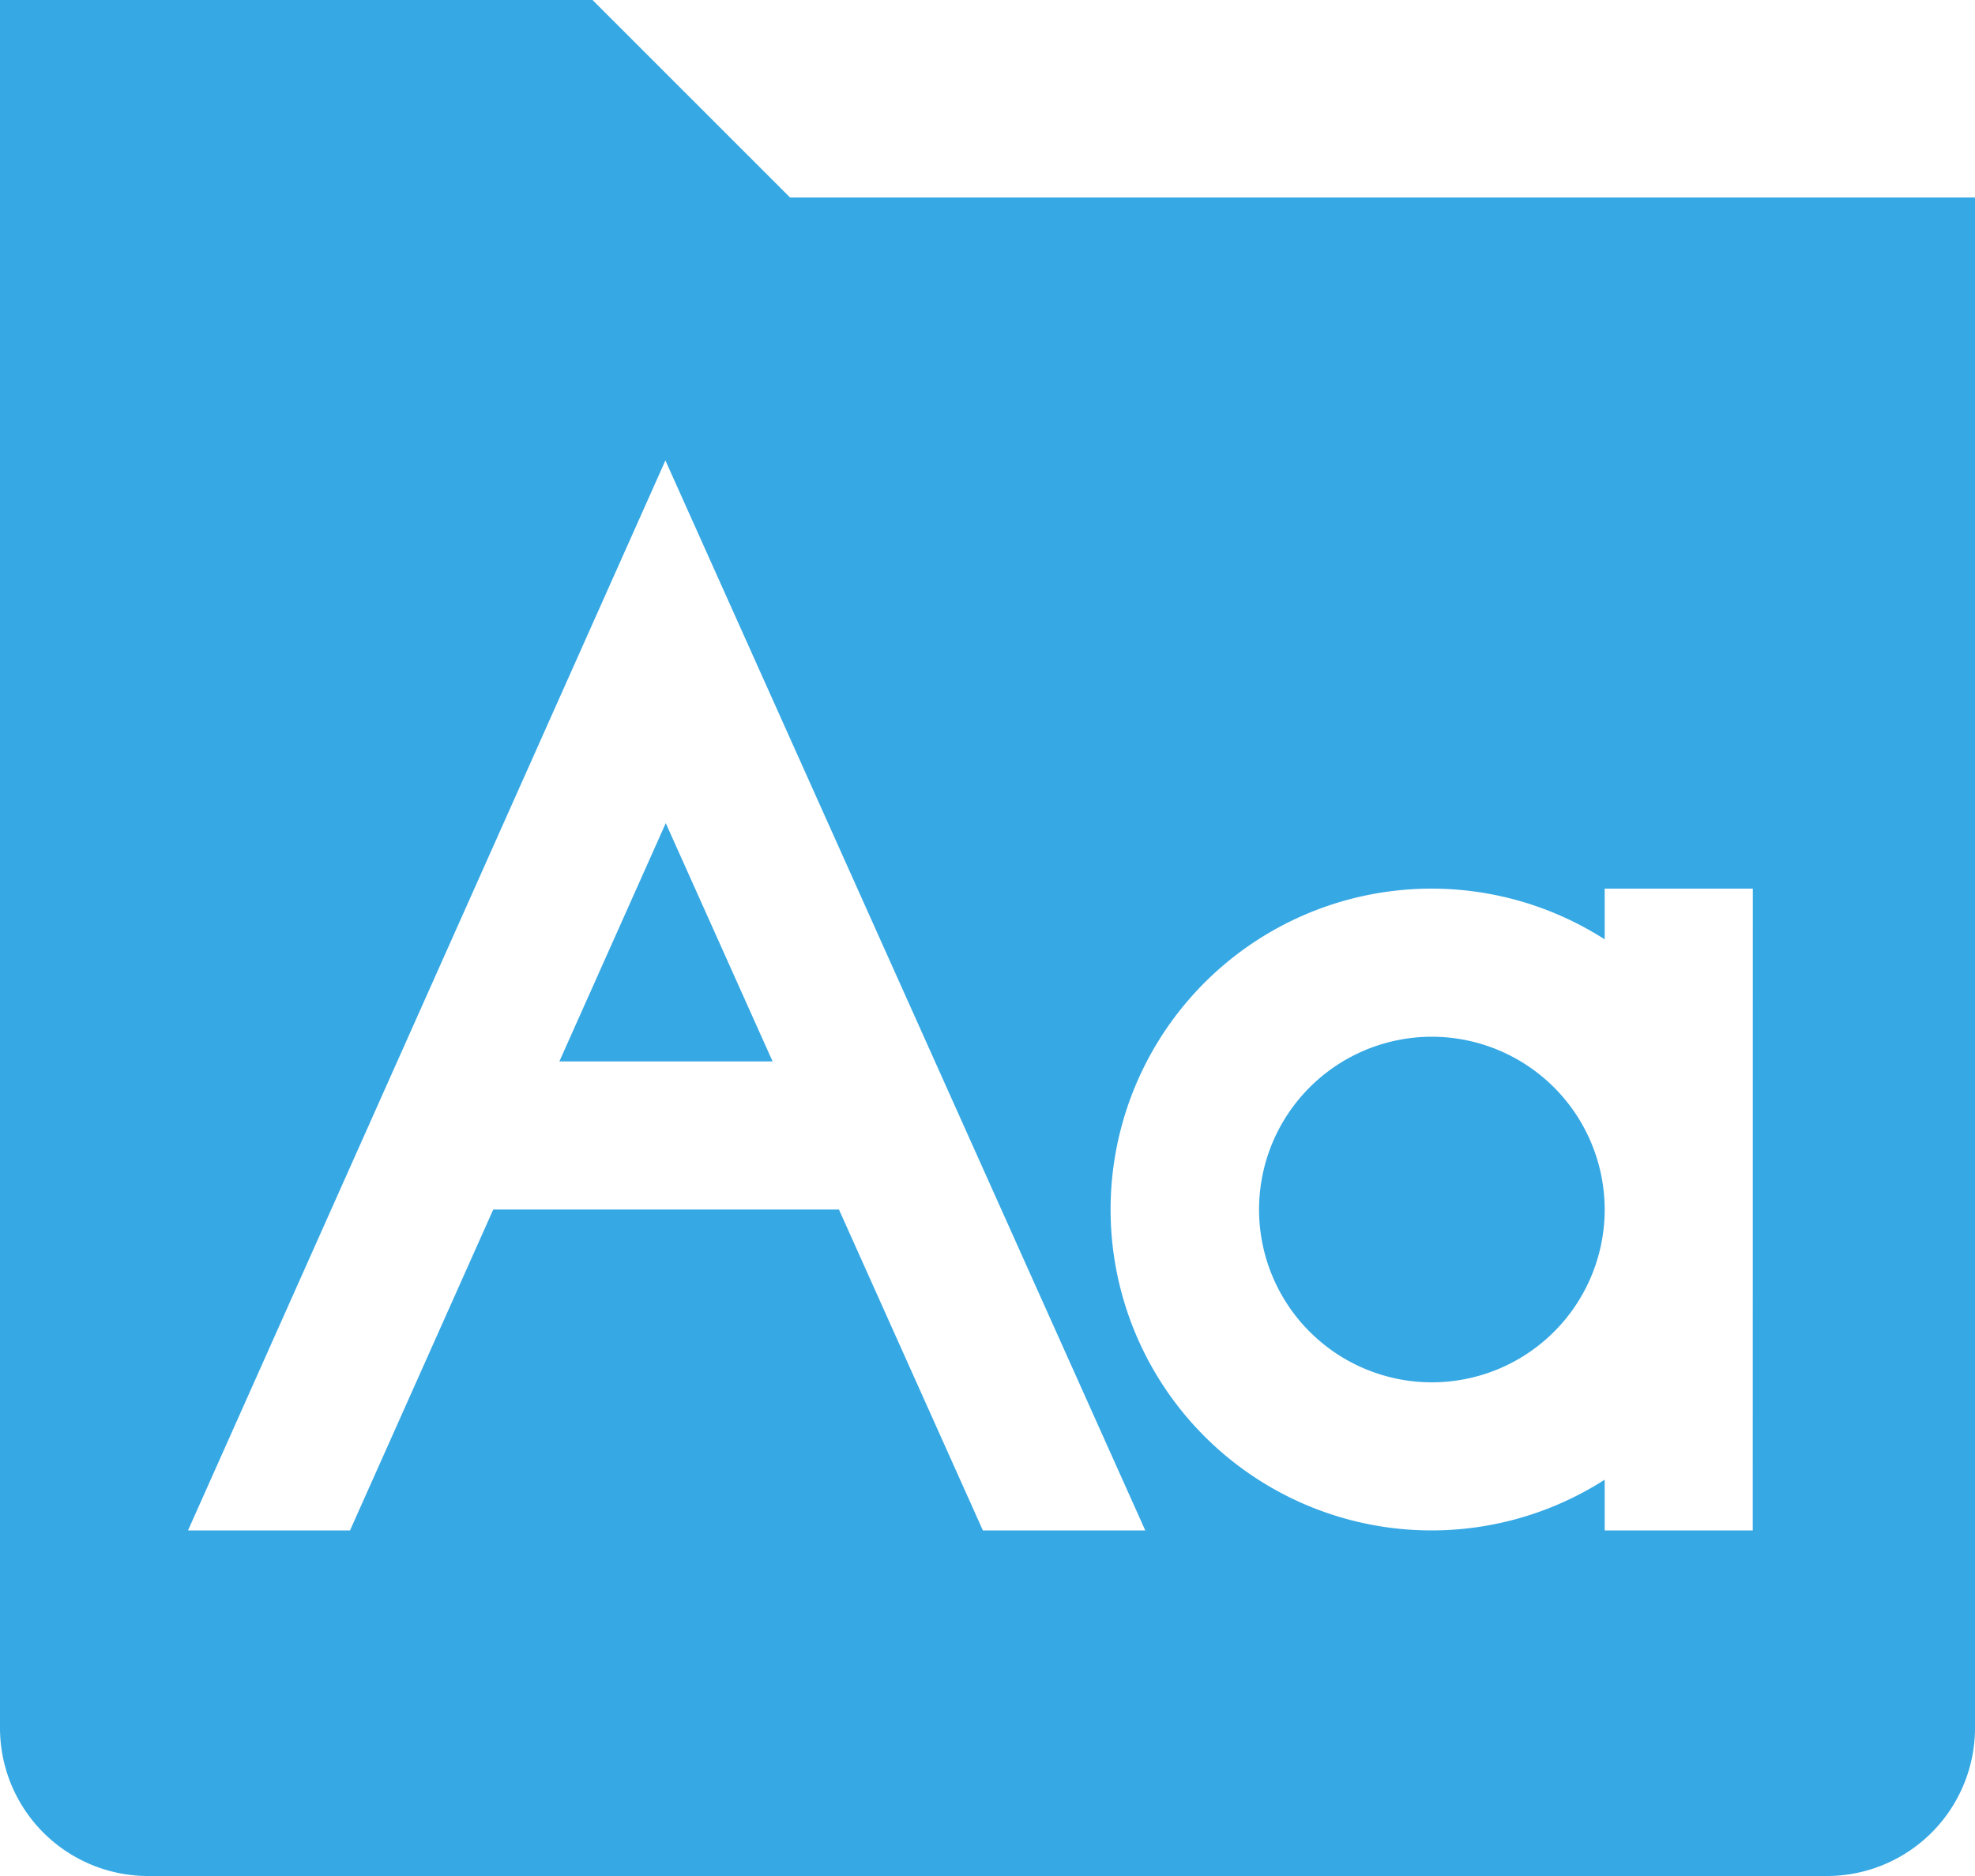
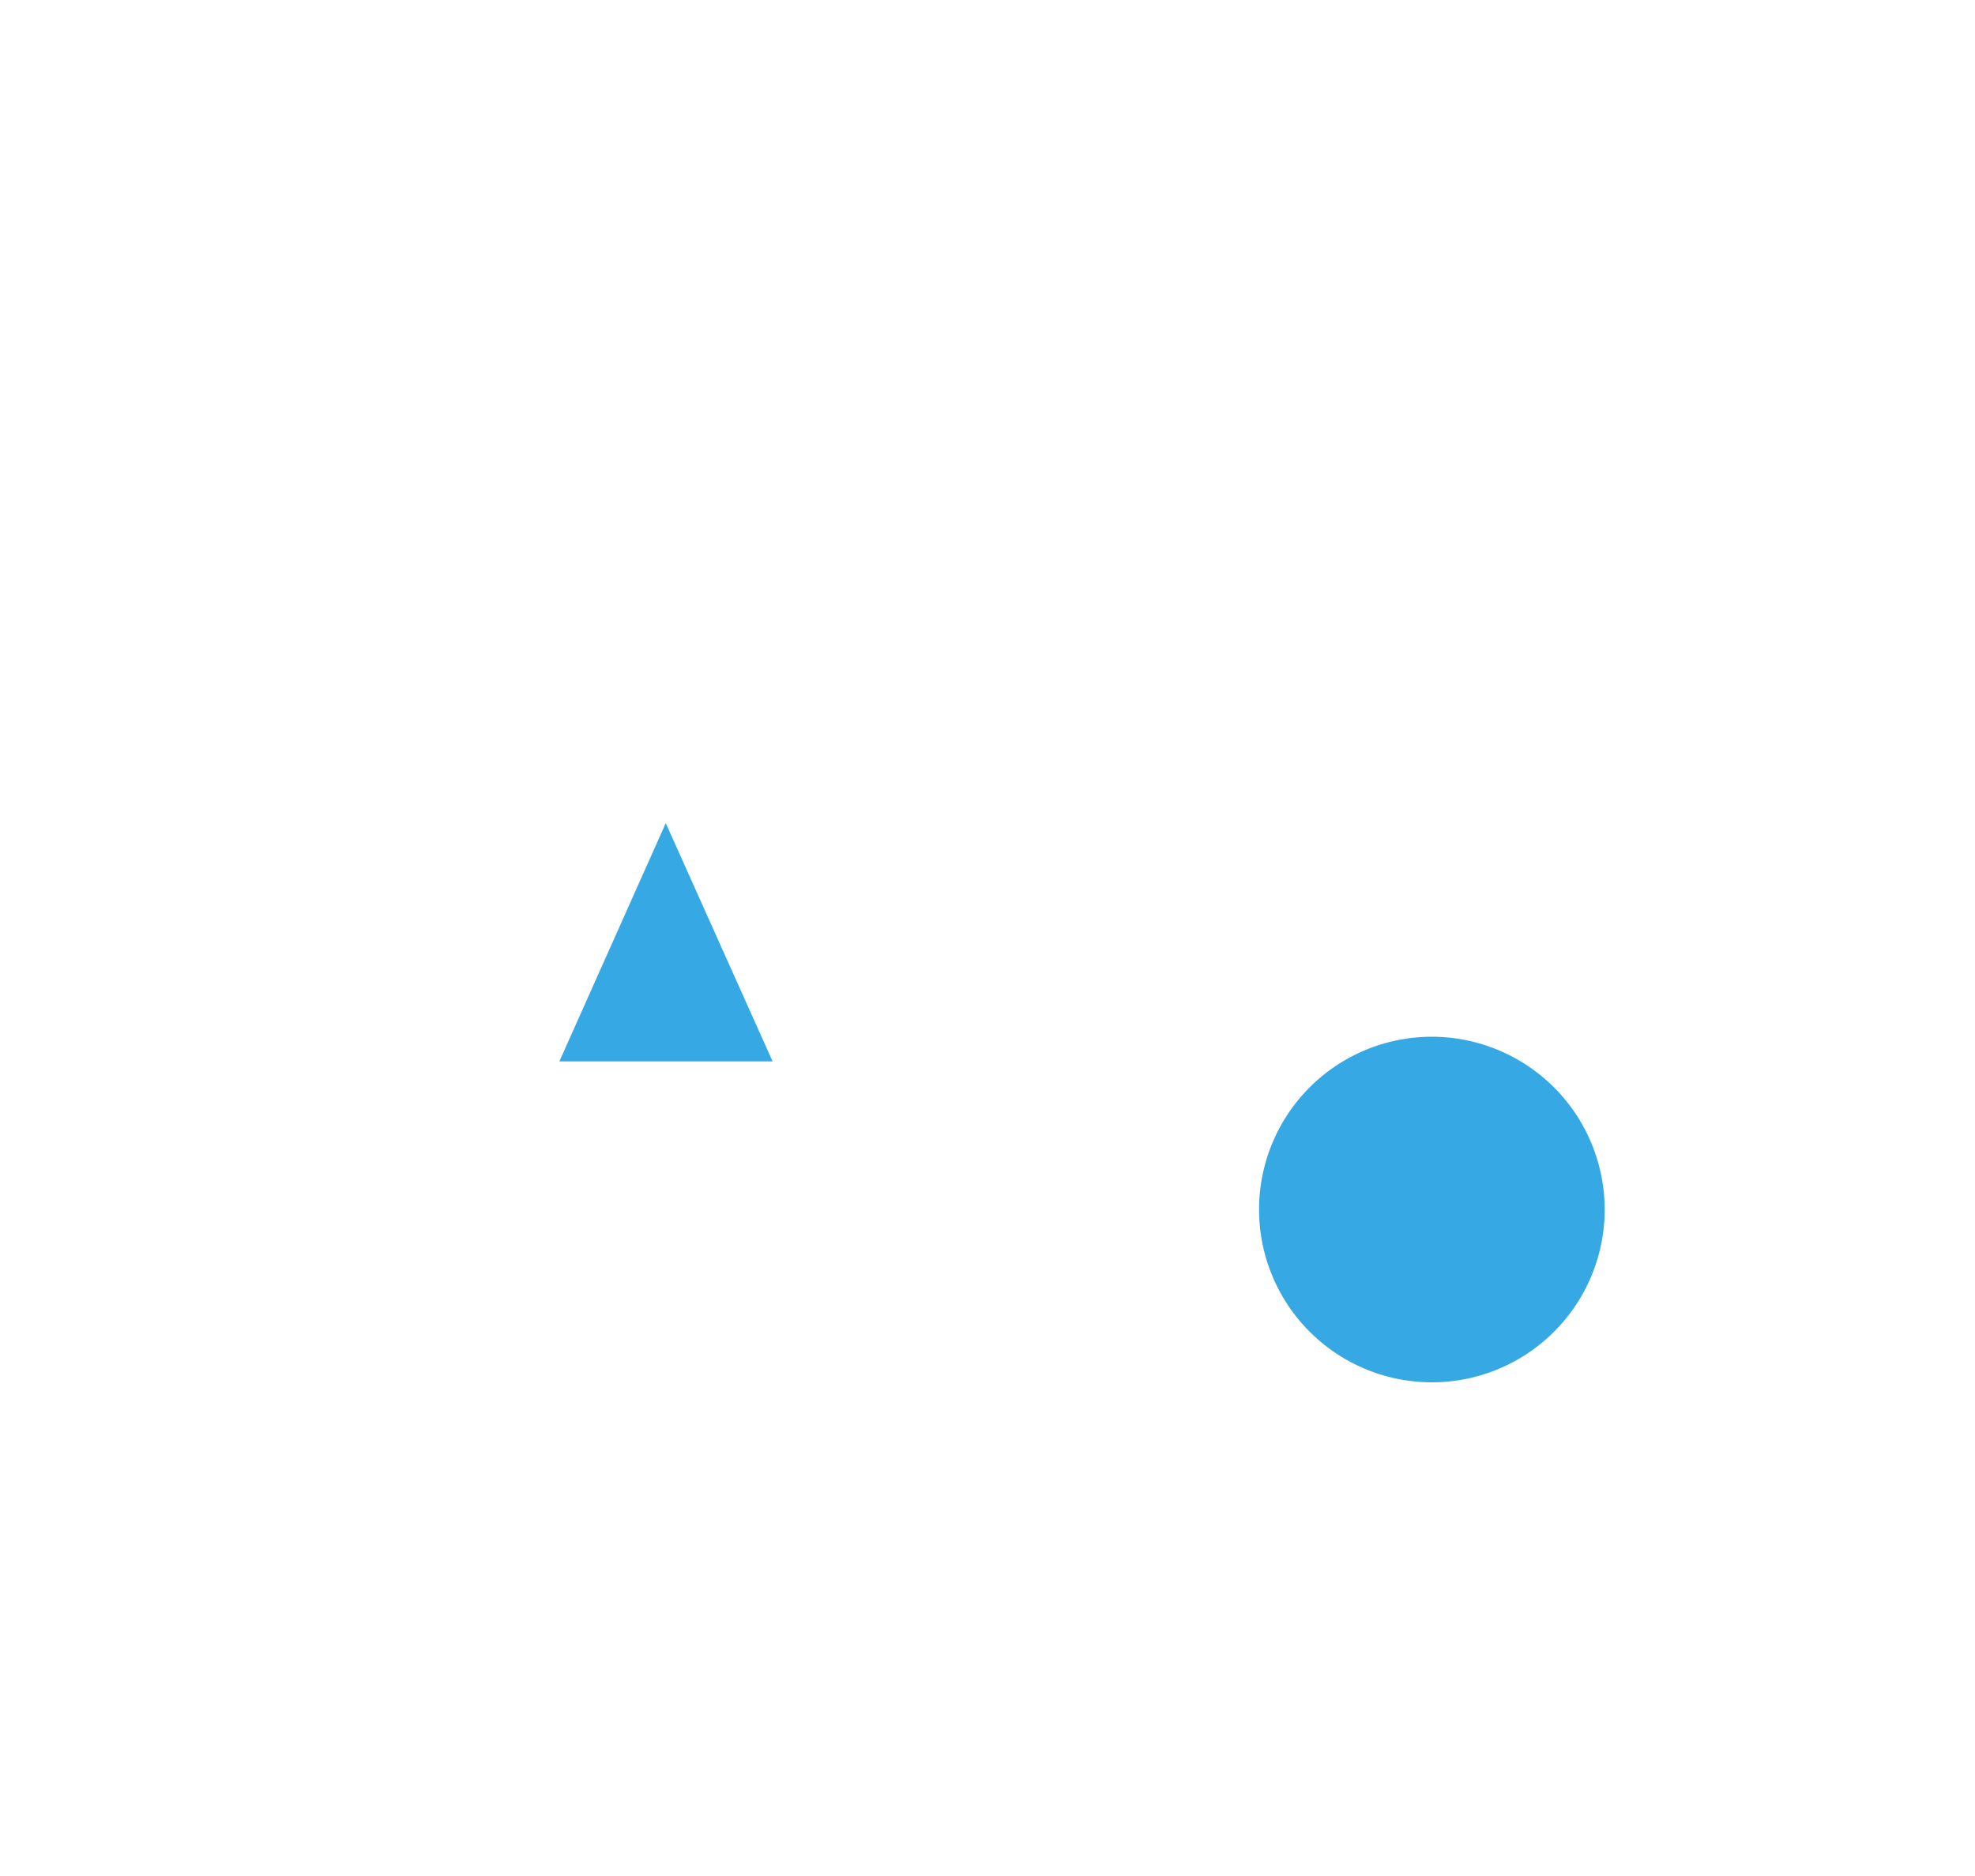
<svg xmlns="http://www.w3.org/2000/svg" id="Layer_1" data-name="Layer 1" viewBox="0 0 512 486.4">
  <defs>
    <style>.cls-1{fill:#36a8e4;}</style>
  </defs>
-   <path class="cls-1" d="M371.2,281.6A44.8,44.8,0,1,0,416,326.4,44.85,44.85,0,0,0,371.2,281.6Z" transform="translate(0 -12.8)" />
-   <path class="cls-1" d="M204.8,64,153.6,12.8H0v448a38.4,38.4,0,0,0,38.4,38.4H473.6A38.4,38.4,0,0,0,512,460.8V64Zm50,345.6-37.31-83.2H127.87L90.74,409.6h-42L172.5,132.18,296.9,409.6Zm199.58,0H416V396.45a83.2,83.2,0,1,1,0-140.1V243.2h38.4Z" transform="translate(0 -12.8)" />
+   <path class="cls-1" d="M371.2,281.6A44.8,44.8,0,1,0,416,326.4,44.85,44.85,0,0,0,371.2,281.6" transform="translate(0 -12.8)" />
  <polygon class="cls-1" points="172.59 213.42 145.01 275.2 200.29 275.2 172.59 213.42" />
</svg>